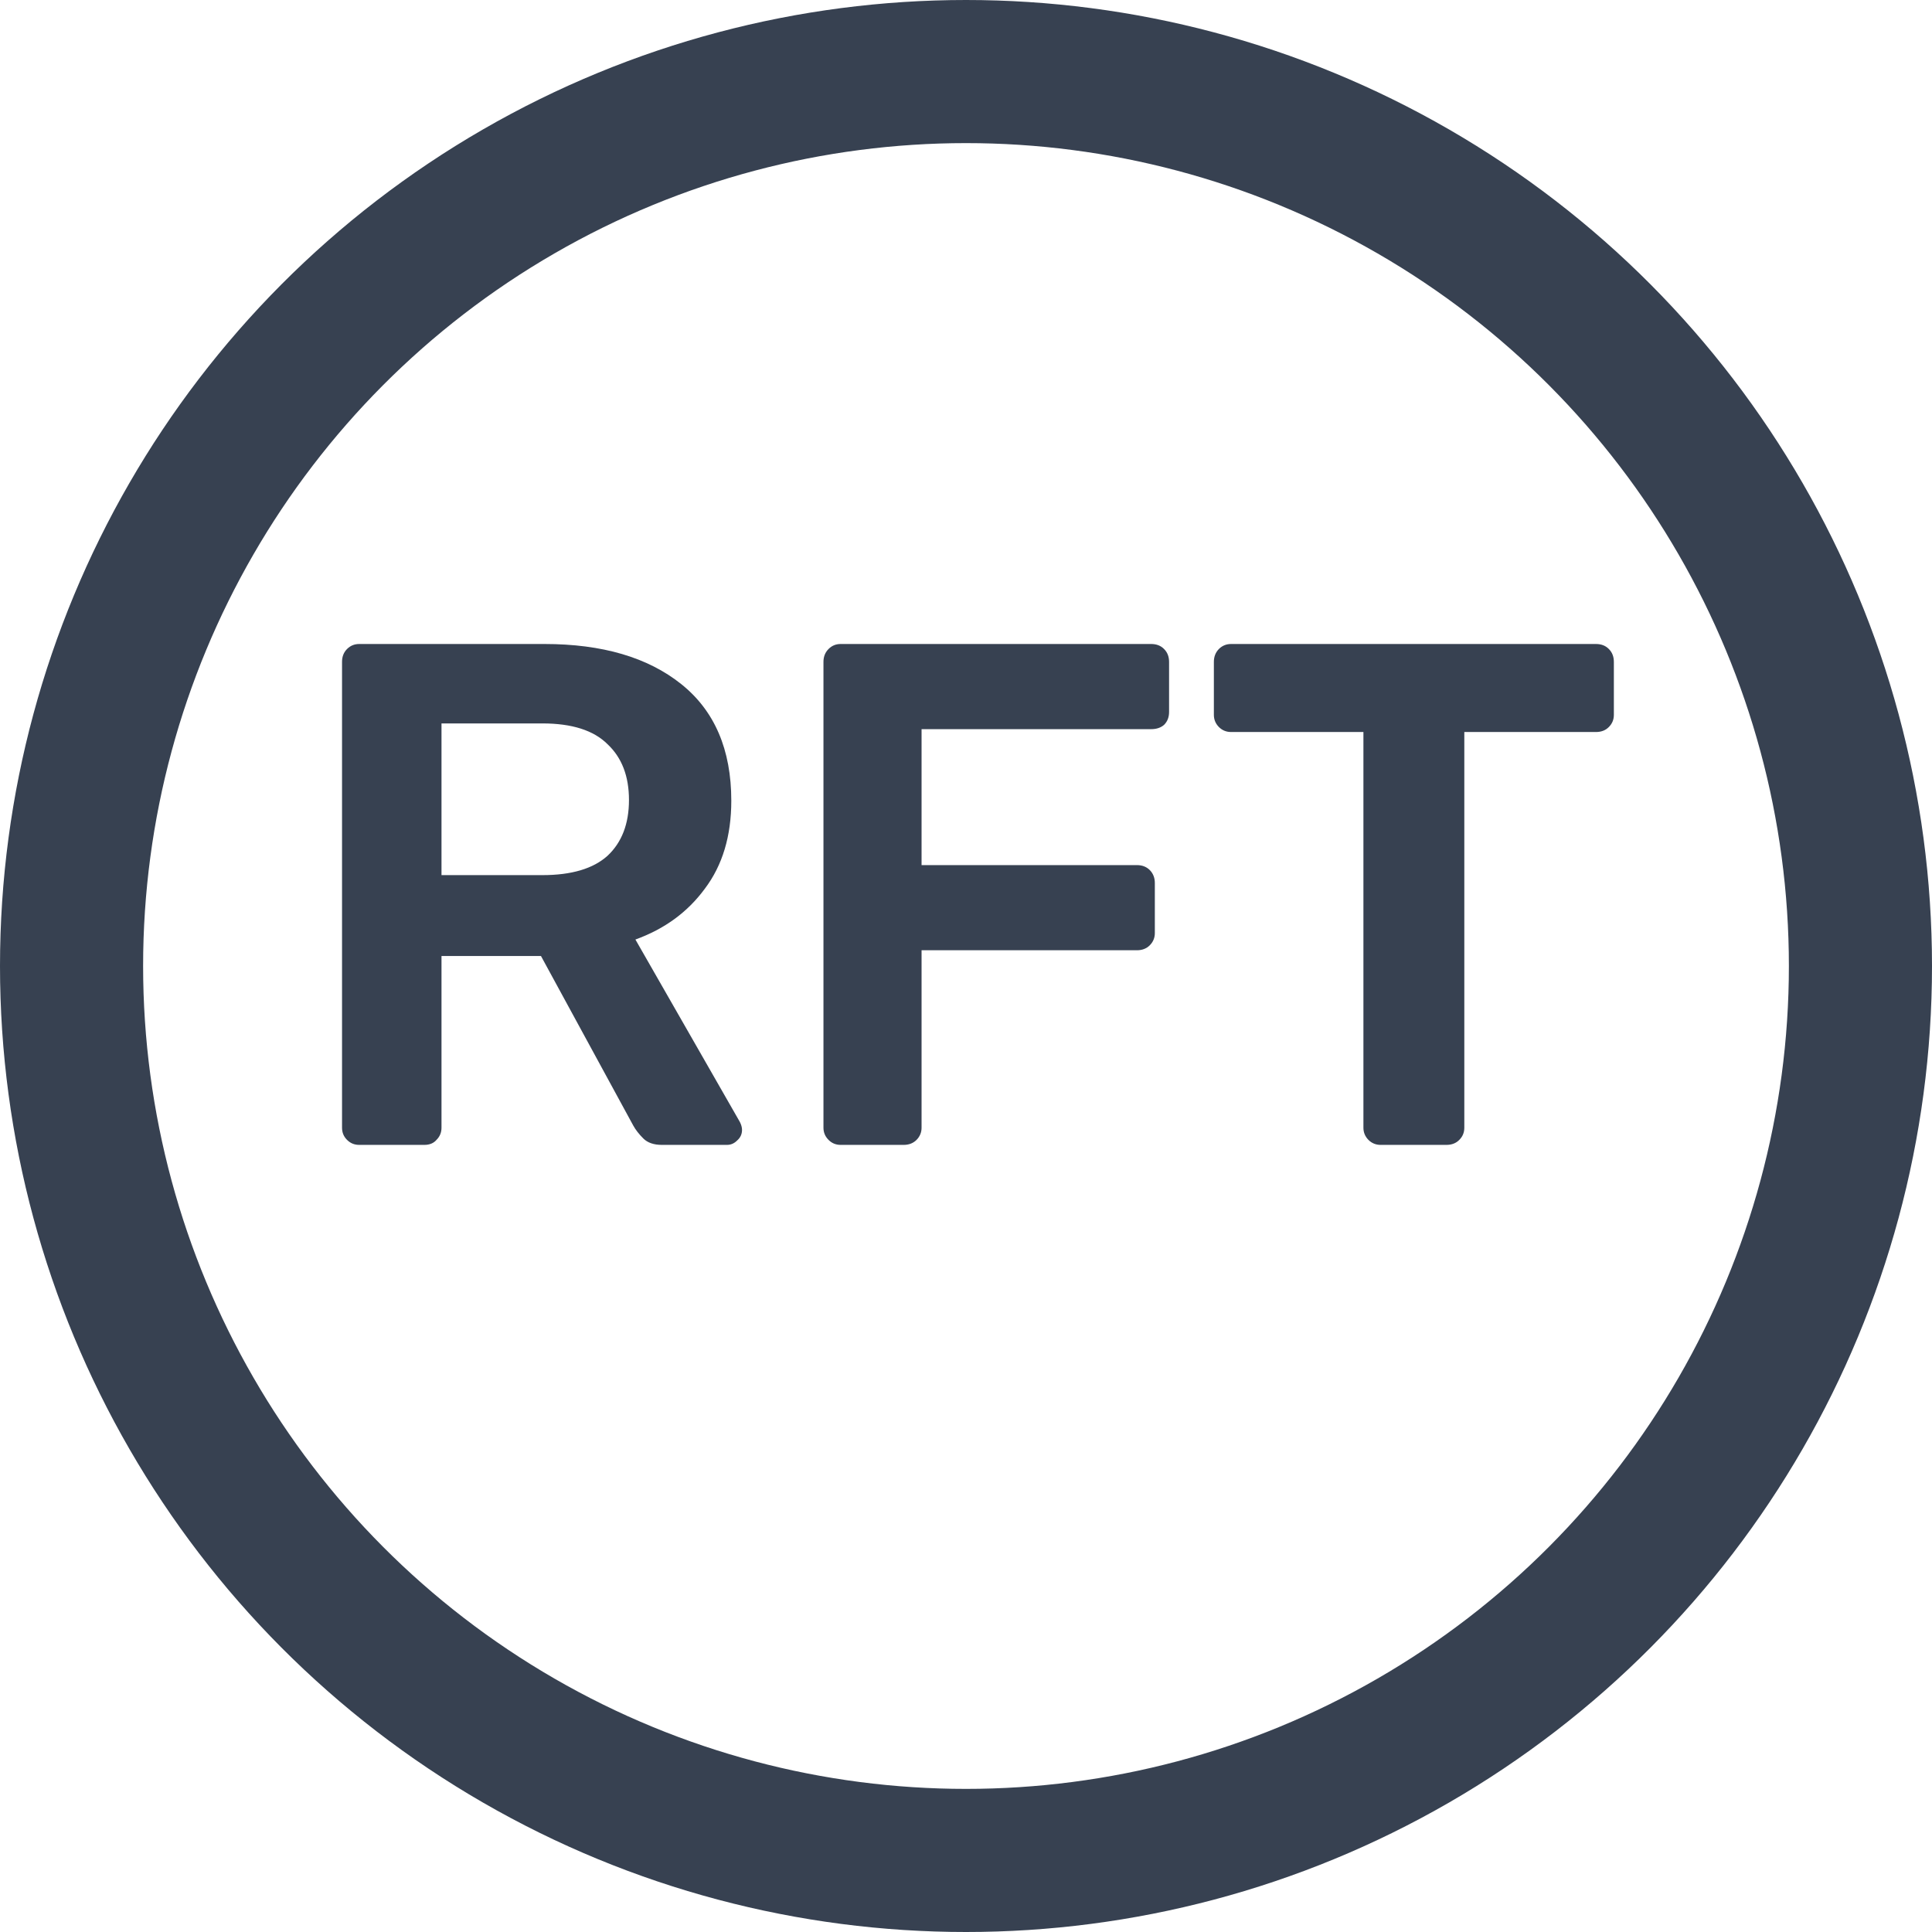
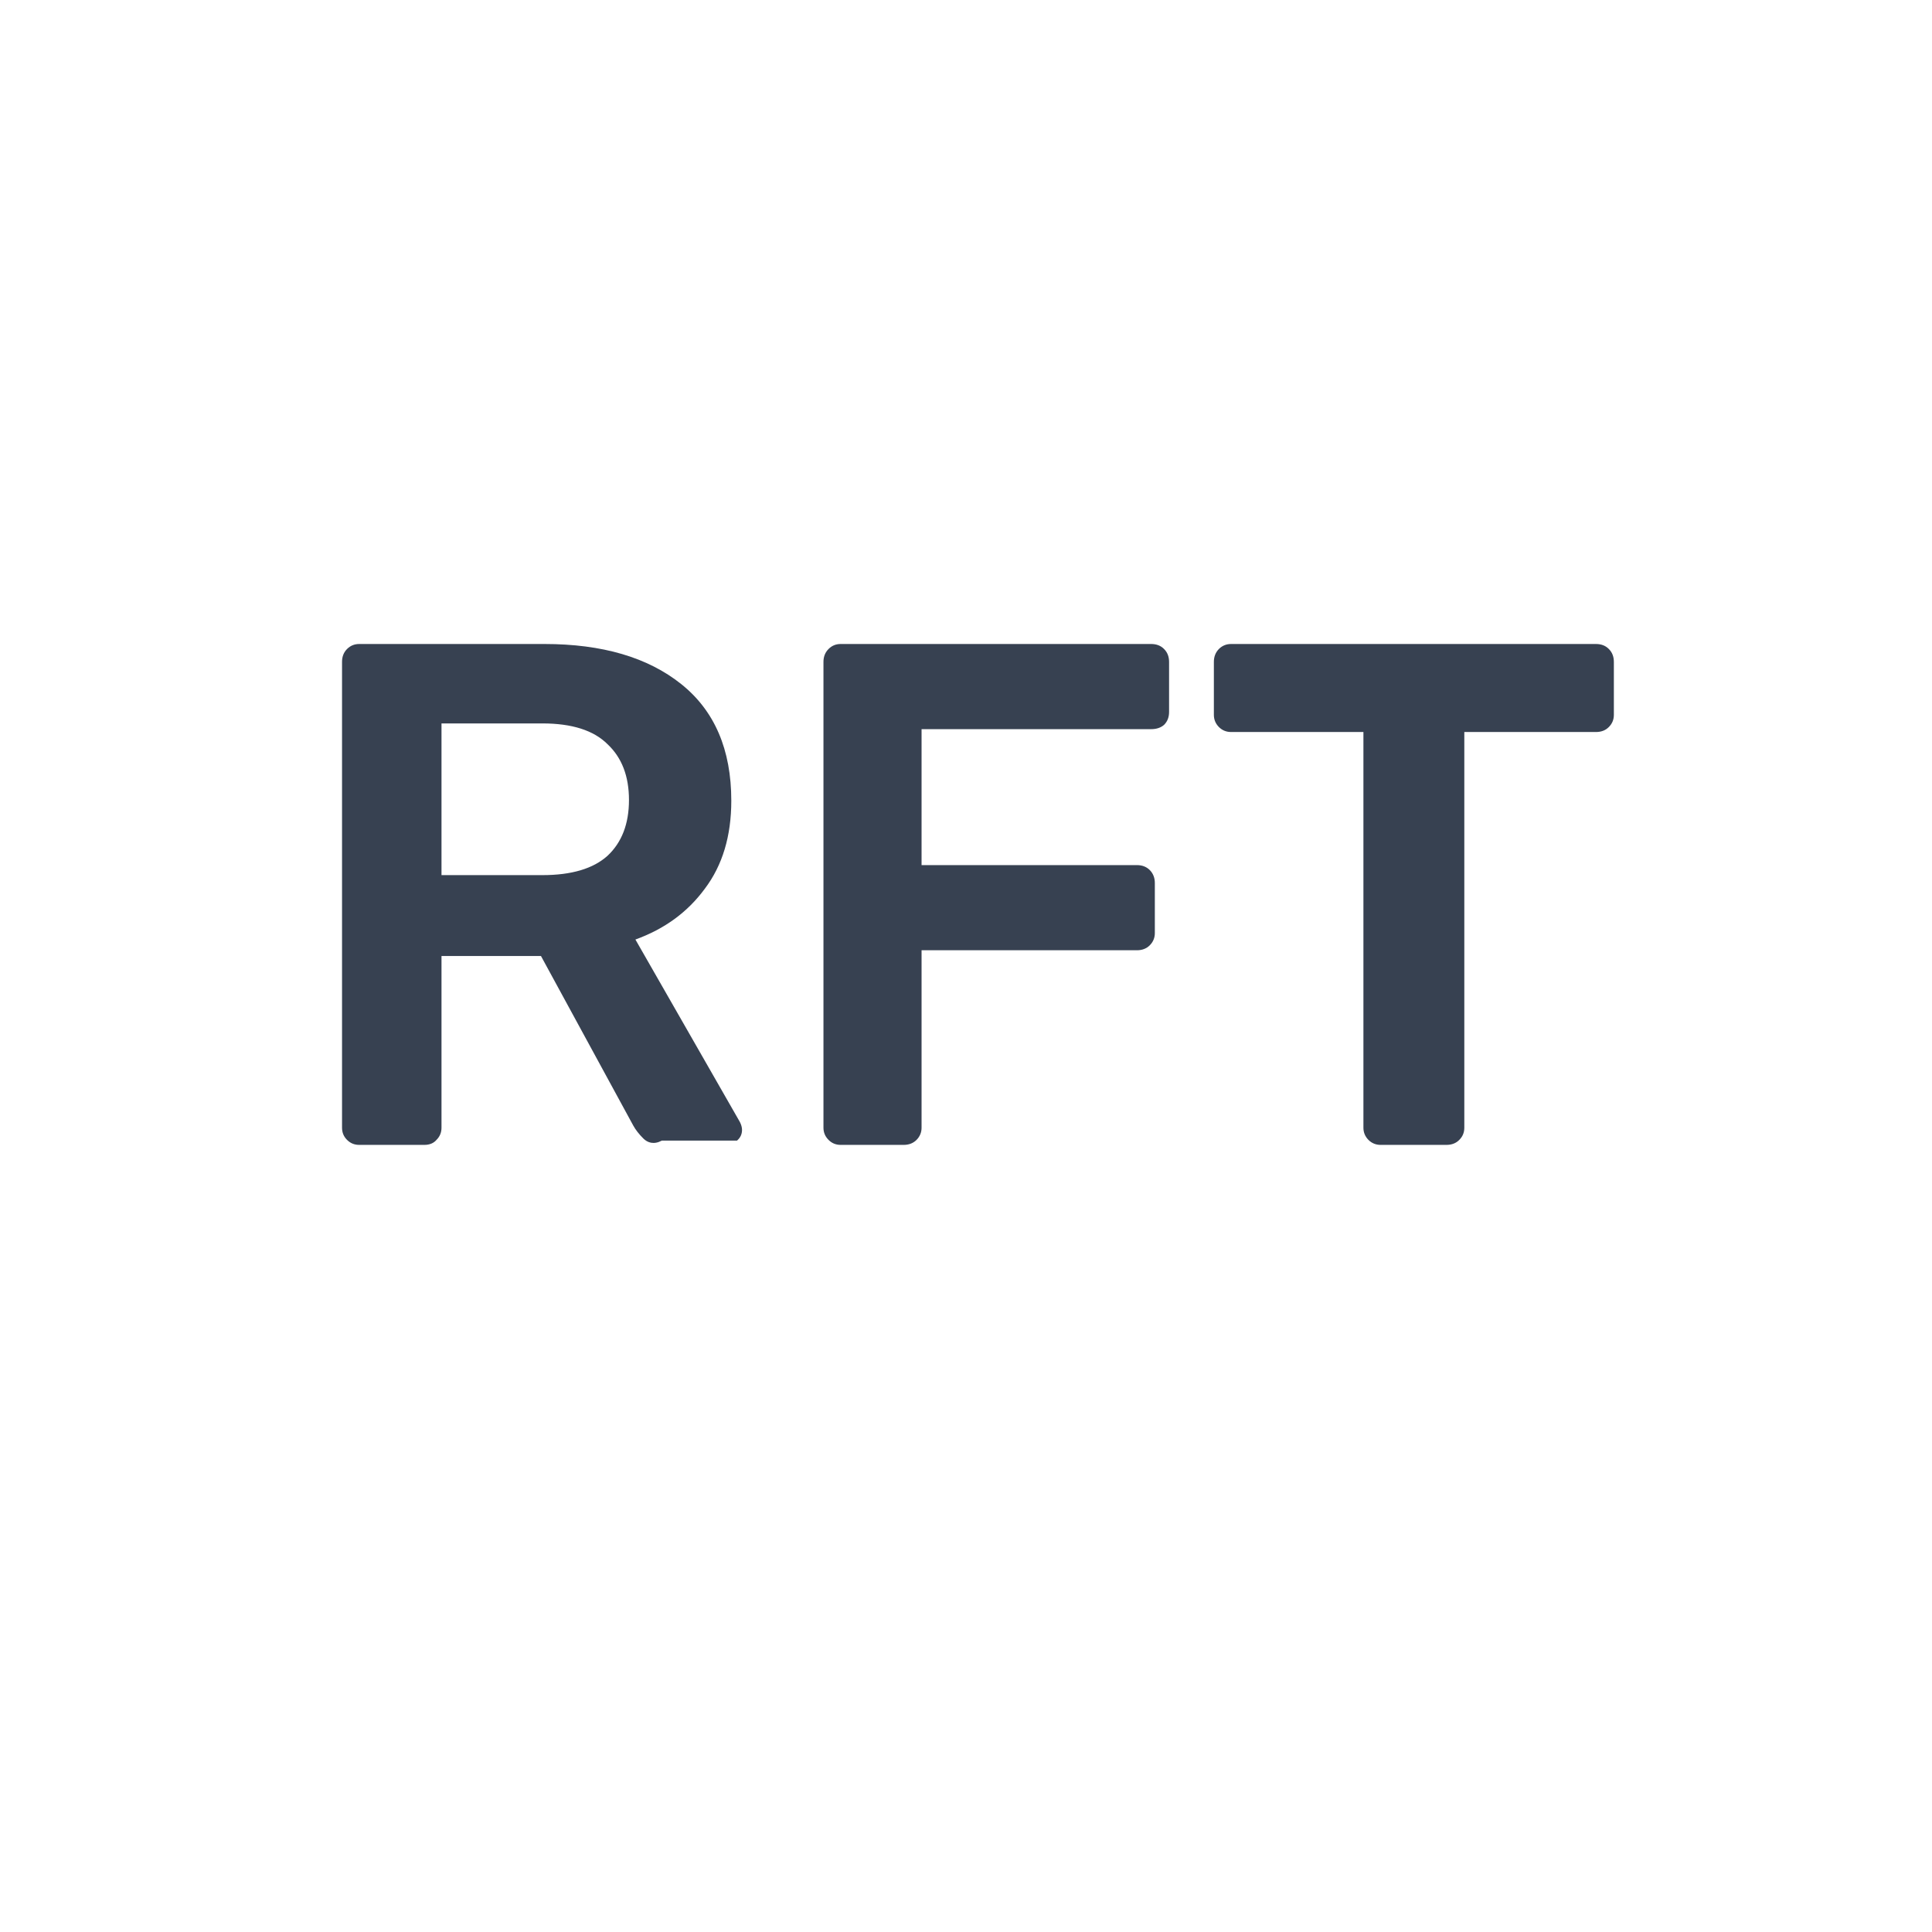
<svg xmlns="http://www.w3.org/2000/svg" width="27" height="27" viewBox="0 0 27 27" fill="none">
-   <path d="M5.02 16C4.953 16 4.897 15.977 4.85 15.93C4.803 15.883 4.78 15.827 4.78 15.76V9.25C4.78 9.177 4.803 9.117 4.85 9.07C4.897 9.023 4.953 9 5.02 9H7.61C8.417 9 9.053 9.187 9.52 9.56C9.987 9.933 10.22 10.477 10.22 11.19C10.22 11.683 10.097 12.093 9.85 12.42C9.61 12.747 9.287 12.983 8.88 13.13L10.34 15.68C10.36 15.72 10.37 15.757 10.37 15.79C10.37 15.85 10.347 15.9 10.3 15.94C10.26 15.98 10.213 16 10.16 16H9.25C9.137 16 9.05 15.97 8.99 15.91C8.93 15.85 8.883 15.79 8.85 15.73L7.56 13.36H6.17V15.76C6.17 15.827 6.147 15.883 6.1 15.93C6.06 15.977 6.003 16 5.93 16H5.02ZM6.17 12.23H7.58C7.987 12.23 8.29 12.14 8.49 11.96C8.69 11.773 8.79 11.513 8.79 11.18C8.79 10.847 8.69 10.587 8.49 10.4C8.297 10.207 7.993 10.11 7.58 10.11H6.17V12.23ZM11.748 16C11.682 16 11.625 15.977 11.579 15.93C11.532 15.883 11.508 15.827 11.508 15.76V9.25C11.508 9.177 11.532 9.117 11.579 9.07C11.625 9.023 11.682 9 11.748 9H16.088C16.162 9 16.222 9.023 16.268 9.07C16.315 9.117 16.338 9.177 16.338 9.25V9.95C16.338 10.023 16.315 10.083 16.268 10.13C16.222 10.17 16.162 10.19 16.088 10.19H12.879V12.09H15.889C15.962 12.09 16.022 12.113 16.069 12.16C16.115 12.207 16.139 12.267 16.139 12.34V13.04C16.139 13.107 16.115 13.163 16.069 13.21C16.022 13.257 15.962 13.28 15.889 13.28H12.879V15.76C12.879 15.827 12.855 15.883 12.809 15.93C12.762 15.977 12.702 16 12.629 16H11.748ZM19.294 16C19.228 16 19.171 15.977 19.124 15.93C19.078 15.883 19.054 15.827 19.054 15.76V10.23H17.204C17.138 10.23 17.081 10.207 17.034 10.16C16.988 10.113 16.964 10.057 16.964 9.99V9.25C16.964 9.177 16.988 9.117 17.034 9.07C17.081 9.023 17.138 9 17.204 9H22.304C22.378 9 22.438 9.023 22.484 9.07C22.531 9.117 22.554 9.177 22.554 9.25V9.99C22.554 10.057 22.531 10.113 22.484 10.16C22.438 10.207 22.378 10.23 22.304 10.23H20.464V15.76C20.464 15.827 20.441 15.883 20.394 15.93C20.348 15.977 20.288 16 20.214 16H19.294Z" fill="#374151" />
-   <circle cx="13.5" cy="13.5" r="12.5" stroke="#374151" stroke-width="2" />
+   <path d="M5.02 16C4.953 16 4.897 15.977 4.85 15.93C4.803 15.883 4.78 15.827 4.78 15.76V9.25C4.78 9.177 4.803 9.117 4.85 9.07C4.897 9.023 4.953 9 5.02 9H7.61C8.417 9 9.053 9.187 9.52 9.56C9.987 9.933 10.22 10.477 10.22 11.19C10.22 11.683 10.097 12.093 9.85 12.42C9.61 12.747 9.287 12.983 8.88 13.13L10.34 15.68C10.36 15.72 10.37 15.757 10.37 15.79C10.37 15.85 10.347 15.9 10.3 15.94H9.25C9.137 16 9.05 15.97 8.99 15.91C8.93 15.85 8.883 15.79 8.85 15.73L7.56 13.36H6.17V15.76C6.17 15.827 6.147 15.883 6.1 15.93C6.06 15.977 6.003 16 5.93 16H5.02ZM6.17 12.23H7.58C7.987 12.23 8.29 12.14 8.49 11.96C8.69 11.773 8.79 11.513 8.79 11.18C8.79 10.847 8.69 10.587 8.49 10.4C8.297 10.207 7.993 10.11 7.58 10.11H6.17V12.23ZM11.748 16C11.682 16 11.625 15.977 11.579 15.93C11.532 15.883 11.508 15.827 11.508 15.76V9.25C11.508 9.177 11.532 9.117 11.579 9.07C11.625 9.023 11.682 9 11.748 9H16.088C16.162 9 16.222 9.023 16.268 9.07C16.315 9.117 16.338 9.177 16.338 9.25V9.95C16.338 10.023 16.315 10.083 16.268 10.13C16.222 10.17 16.162 10.19 16.088 10.19H12.879V12.09H15.889C15.962 12.09 16.022 12.113 16.069 12.16C16.115 12.207 16.139 12.267 16.139 12.34V13.04C16.139 13.107 16.115 13.163 16.069 13.21C16.022 13.257 15.962 13.28 15.889 13.28H12.879V15.76C12.879 15.827 12.855 15.883 12.809 15.93C12.762 15.977 12.702 16 12.629 16H11.748ZM19.294 16C19.228 16 19.171 15.977 19.124 15.93C19.078 15.883 19.054 15.827 19.054 15.76V10.23H17.204C17.138 10.23 17.081 10.207 17.034 10.16C16.988 10.113 16.964 10.057 16.964 9.99V9.25C16.964 9.177 16.988 9.117 17.034 9.07C17.081 9.023 17.138 9 17.204 9H22.304C22.378 9 22.438 9.023 22.484 9.07C22.531 9.117 22.554 9.177 22.554 9.25V9.99C22.554 10.057 22.531 10.113 22.484 10.16C22.438 10.207 22.378 10.23 22.304 10.23H20.464V15.76C20.464 15.827 20.441 15.883 20.394 15.93C20.348 15.977 20.288 16 20.214 16H19.294Z" fill="#374151" />
</svg>